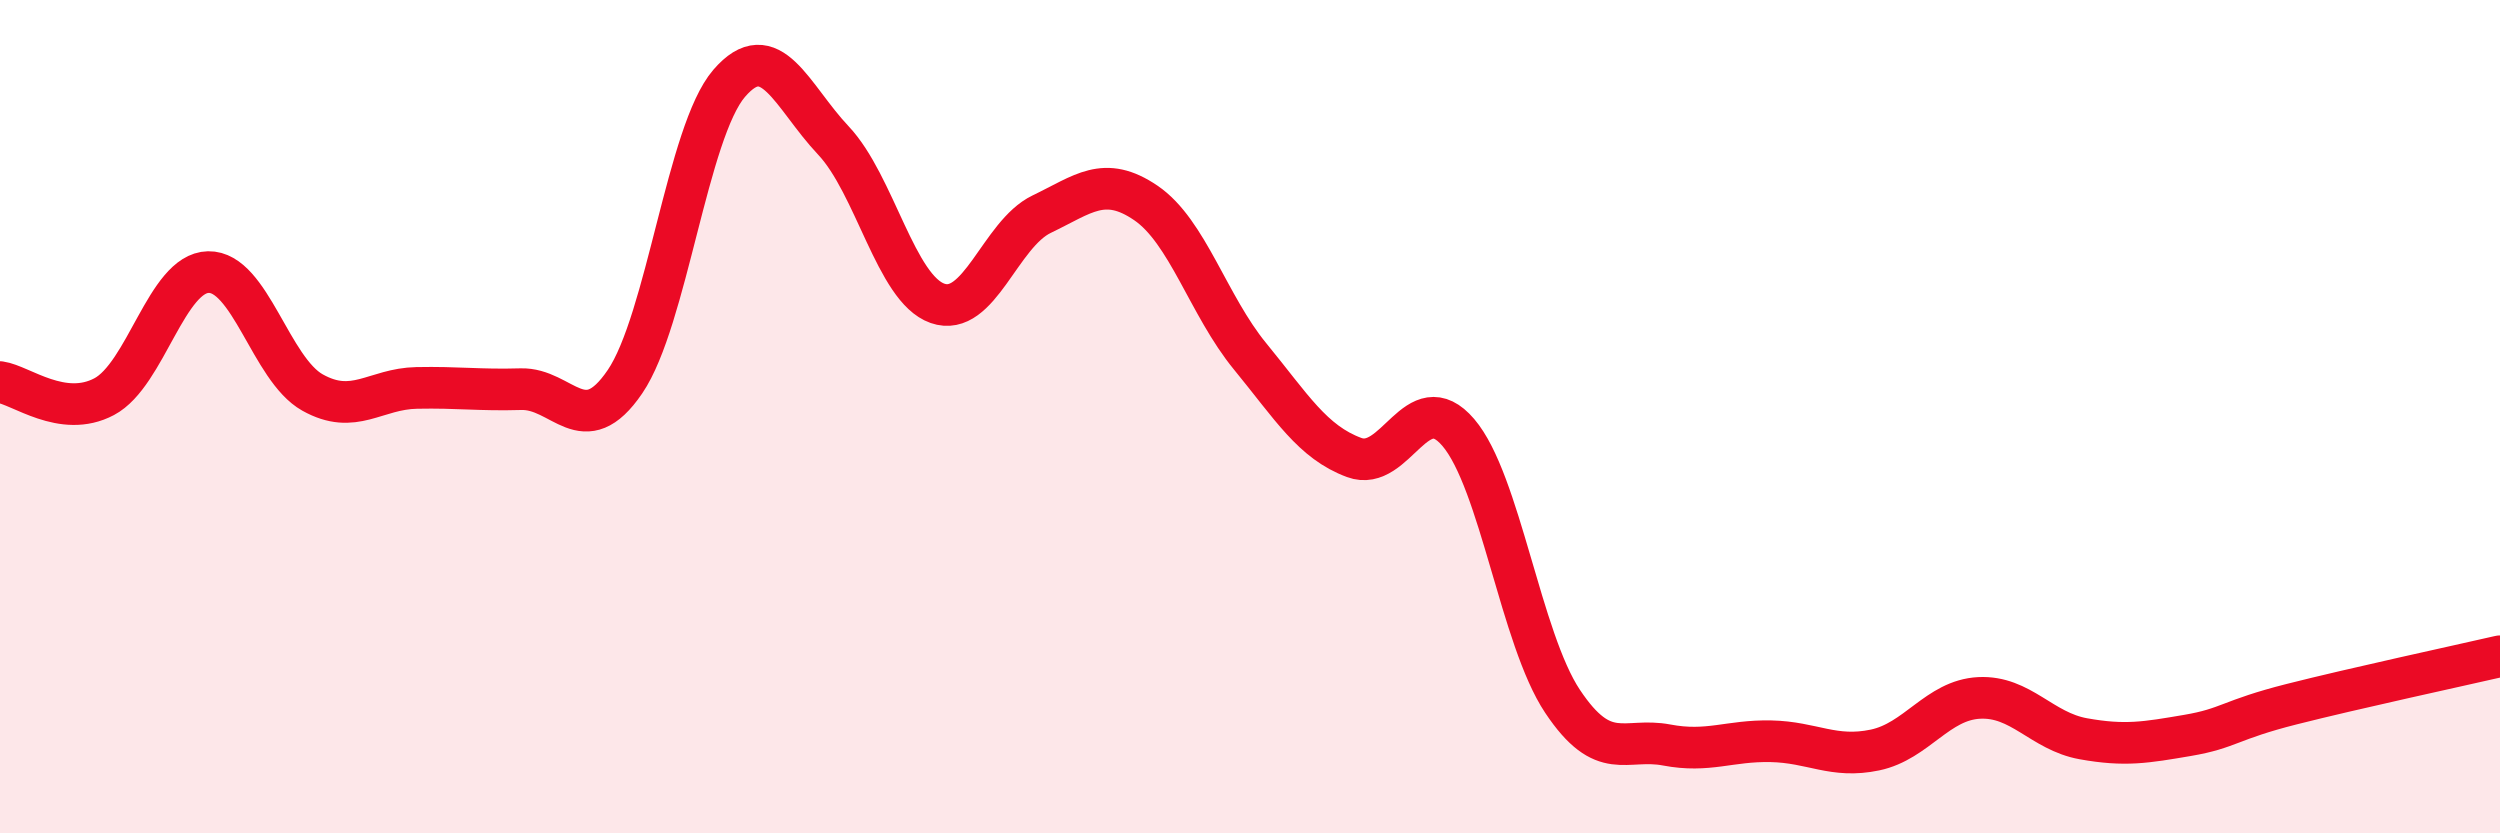
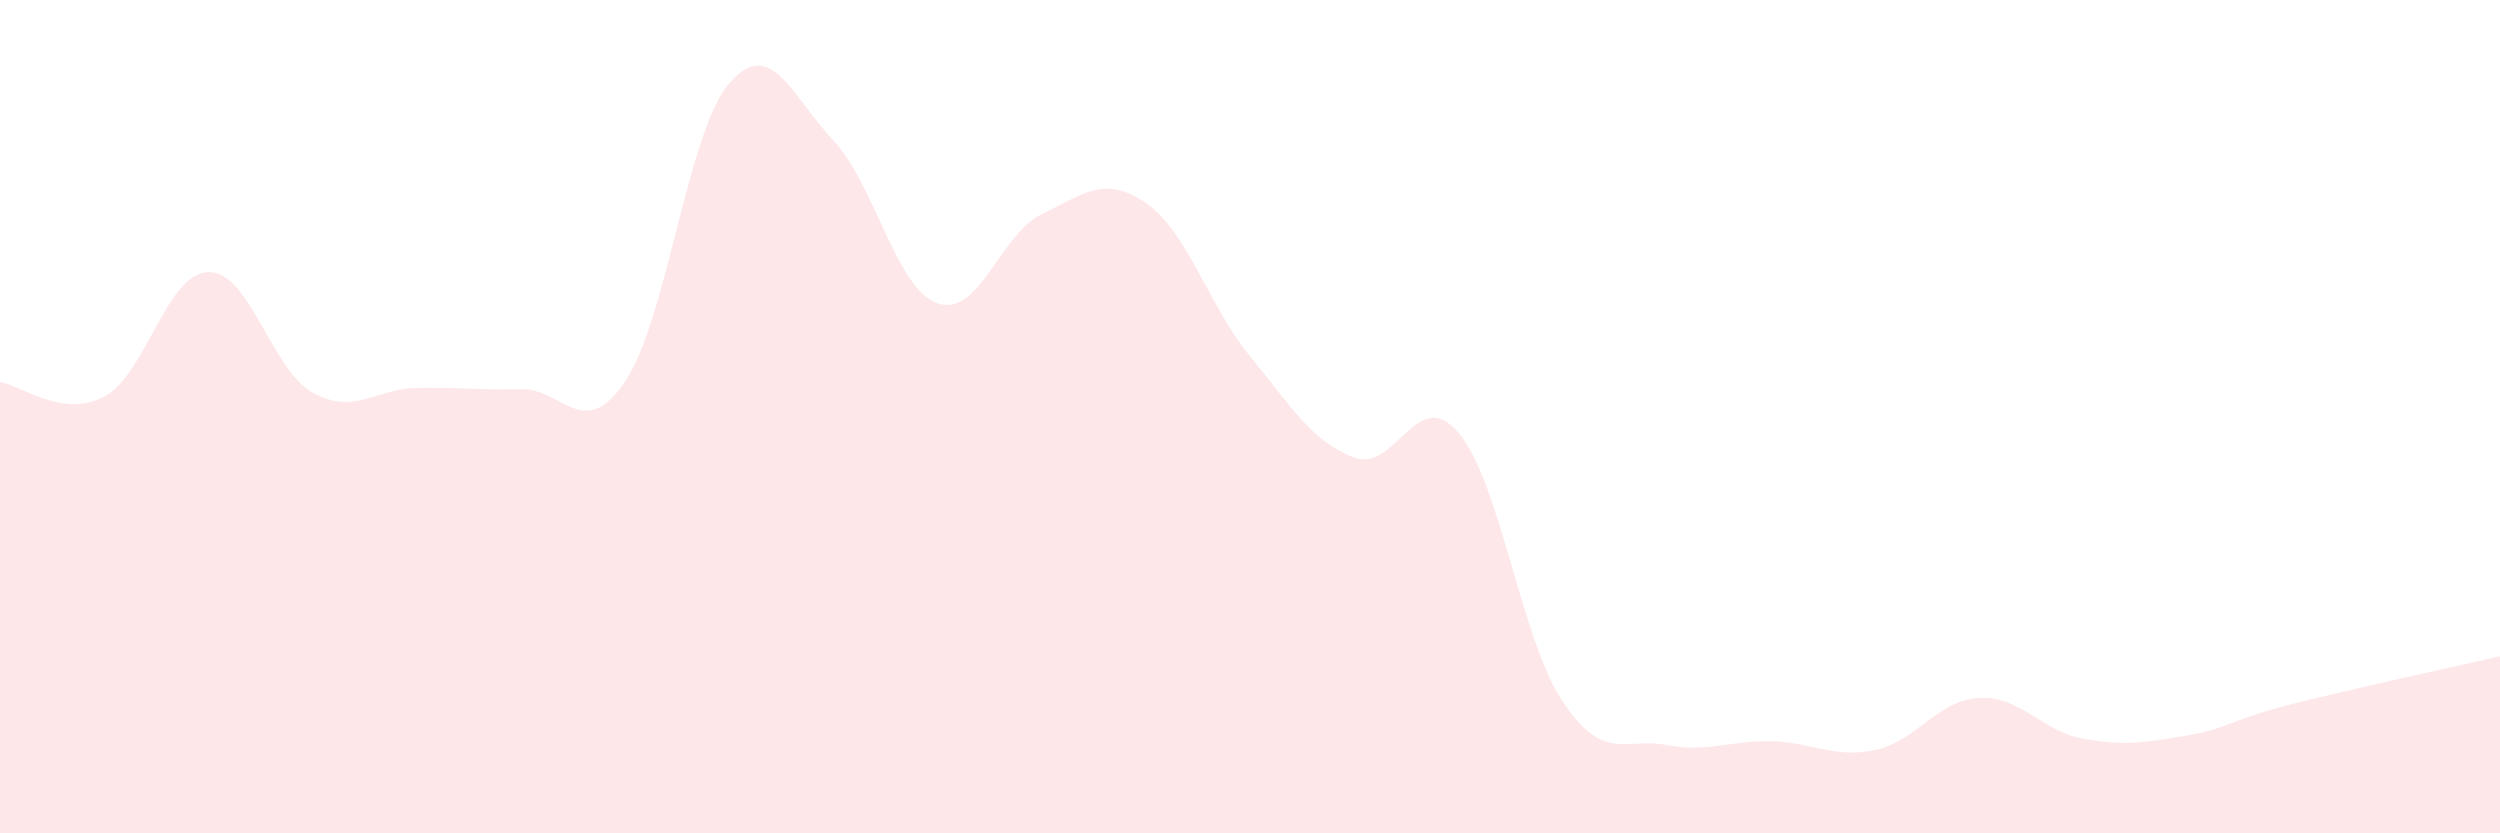
<svg xmlns="http://www.w3.org/2000/svg" width="60" height="20" viewBox="0 0 60 20">
  <path d="M 0,9.17 C 0.5,9.24 1.5,10.05 2.5,9.52 C 3.5,8.99 4,6.55 5,6.53 C 6,6.51 6.5,8.86 7.5,9.42 C 8.5,9.98 9,9.33 10,9.31 C 11,9.29 11.5,9.37 12.5,9.34 C 13.5,9.31 14,10.63 15,9.16 C 16,7.69 16.5,3.16 17.5,2 C 18.5,0.84 19,2.31 20,3.37 C 21,4.43 21.5,6.93 22.5,7.28 C 23.5,7.63 24,5.62 25,5.14 C 26,4.66 26.5,4.19 27.5,4.87 C 28.5,5.55 29,7.33 30,8.55 C 31,9.77 31.5,10.61 32.5,10.98 C 33.5,11.35 34,9.21 35,10.38 C 36,11.55 36.5,15.33 37.5,16.83 C 38.5,18.33 39,17.69 40,17.88 C 41,18.07 41.5,17.77 42.5,17.79 C 43.5,17.81 44,18.21 45,18 C 46,17.79 46.5,16.8 47.5,16.75 C 48.5,16.7 49,17.55 50,17.73 C 51,17.91 51.5,17.82 52.5,17.65 C 53.5,17.48 53.5,17.28 55,16.9 C 56.5,16.52 59,15.98 60,15.75L60 20L0 20Z" fill="#EB0A25" opacity="0.1" stroke-linecap="round" stroke-linejoin="round" />
-   <path d="M 0,9.17 C 0.5,9.24 1.5,10.05 2.5,9.52 C 3.5,8.99 4,6.55 5,6.53 C 6,6.51 6.5,8.86 7.5,9.42 C 8.5,9.98 9,9.33 10,9.31 C 11,9.29 11.5,9.37 12.5,9.34 C 13.5,9.31 14,10.63 15,9.16 C 16,7.69 16.5,3.16 17.5,2 C 18.5,0.84 19,2.31 20,3.37 C 21,4.43 21.5,6.93 22.5,7.28 C 23.5,7.63 24,5.62 25,5.14 C 26,4.66 26.5,4.19 27.5,4.87 C 28.5,5.55 29,7.33 30,8.55 C 31,9.77 31.5,10.61 32.5,10.98 C 33.5,11.35 34,9.21 35,10.38 C 36,11.55 36.5,15.33 37.5,16.83 C 38.5,18.33 39,17.69 40,17.88 C 41,18.07 41.5,17.77 42.5,17.79 C 43.5,17.81 44,18.21 45,18 C 46,17.79 46.5,16.8 47.5,16.75 C 48.5,16.7 49,17.55 50,17.73 C 51,17.91 51.5,17.82 52.5,17.65 C 53.5,17.48 53.5,17.28 55,16.9 C 56.5,16.52 59,15.98 60,15.75" stroke="#EB0A25" stroke-width="1" fill="none" stroke-linecap="round" stroke-linejoin="round" />
</svg>